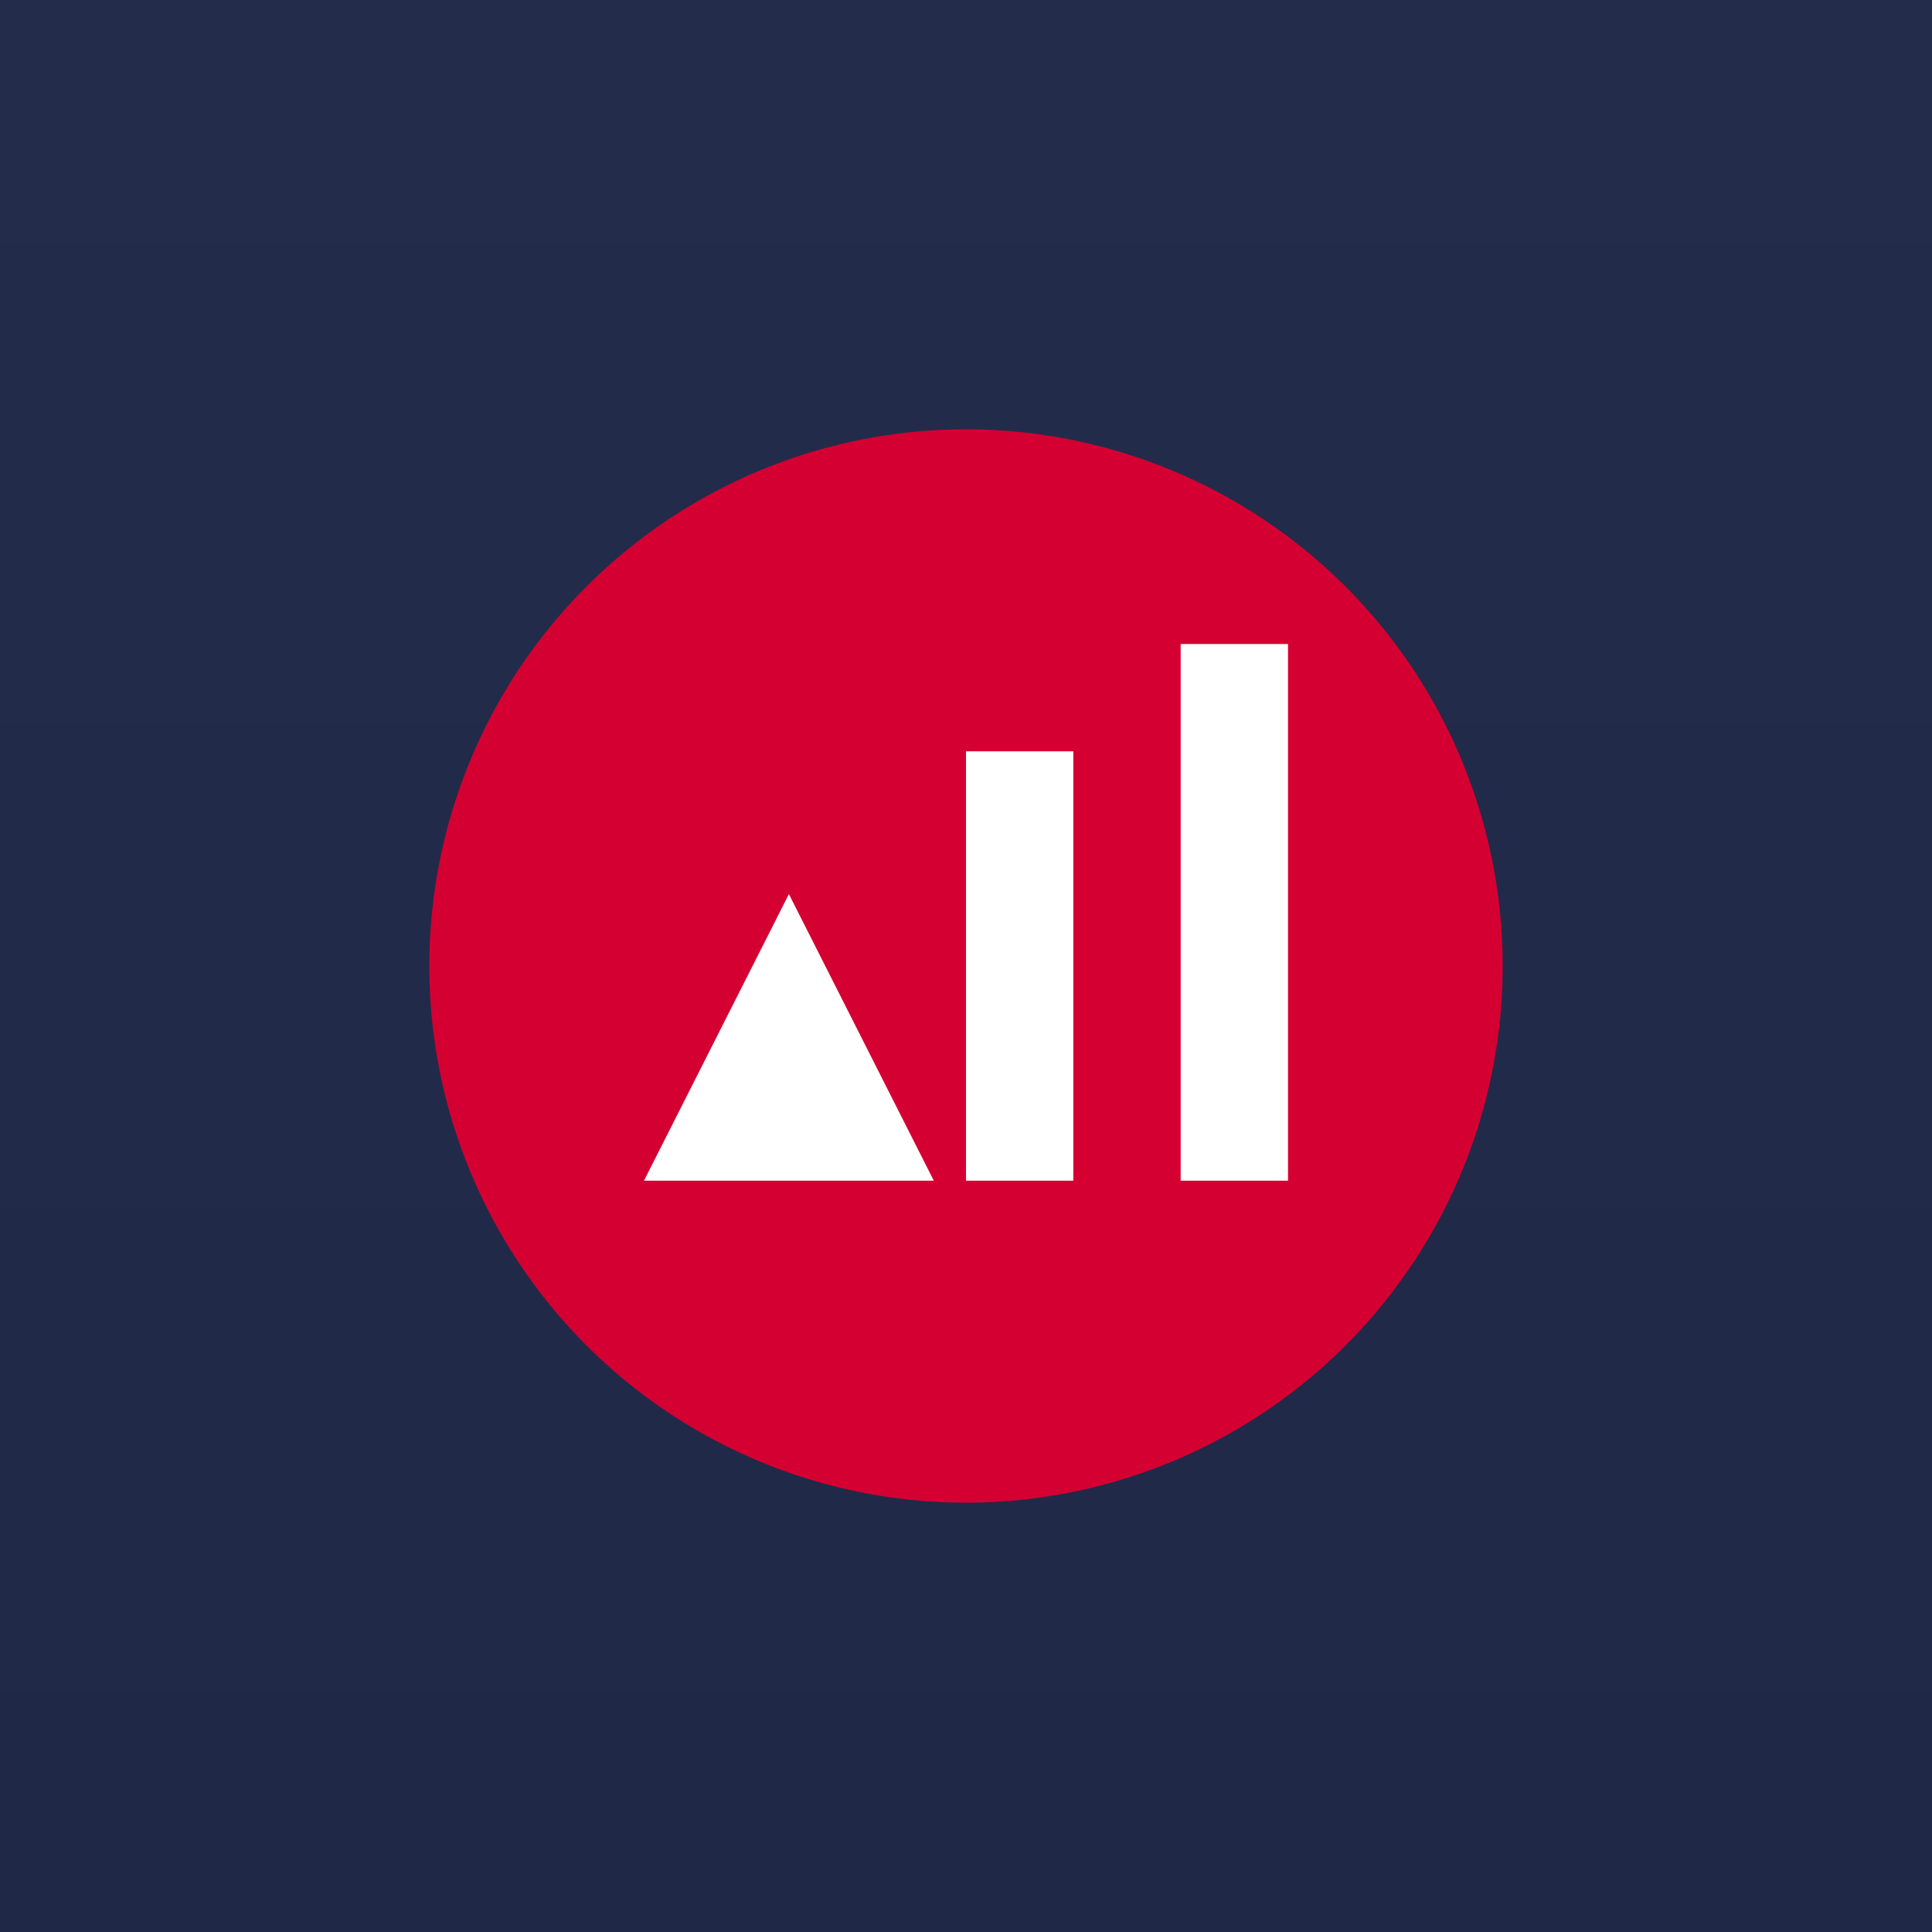
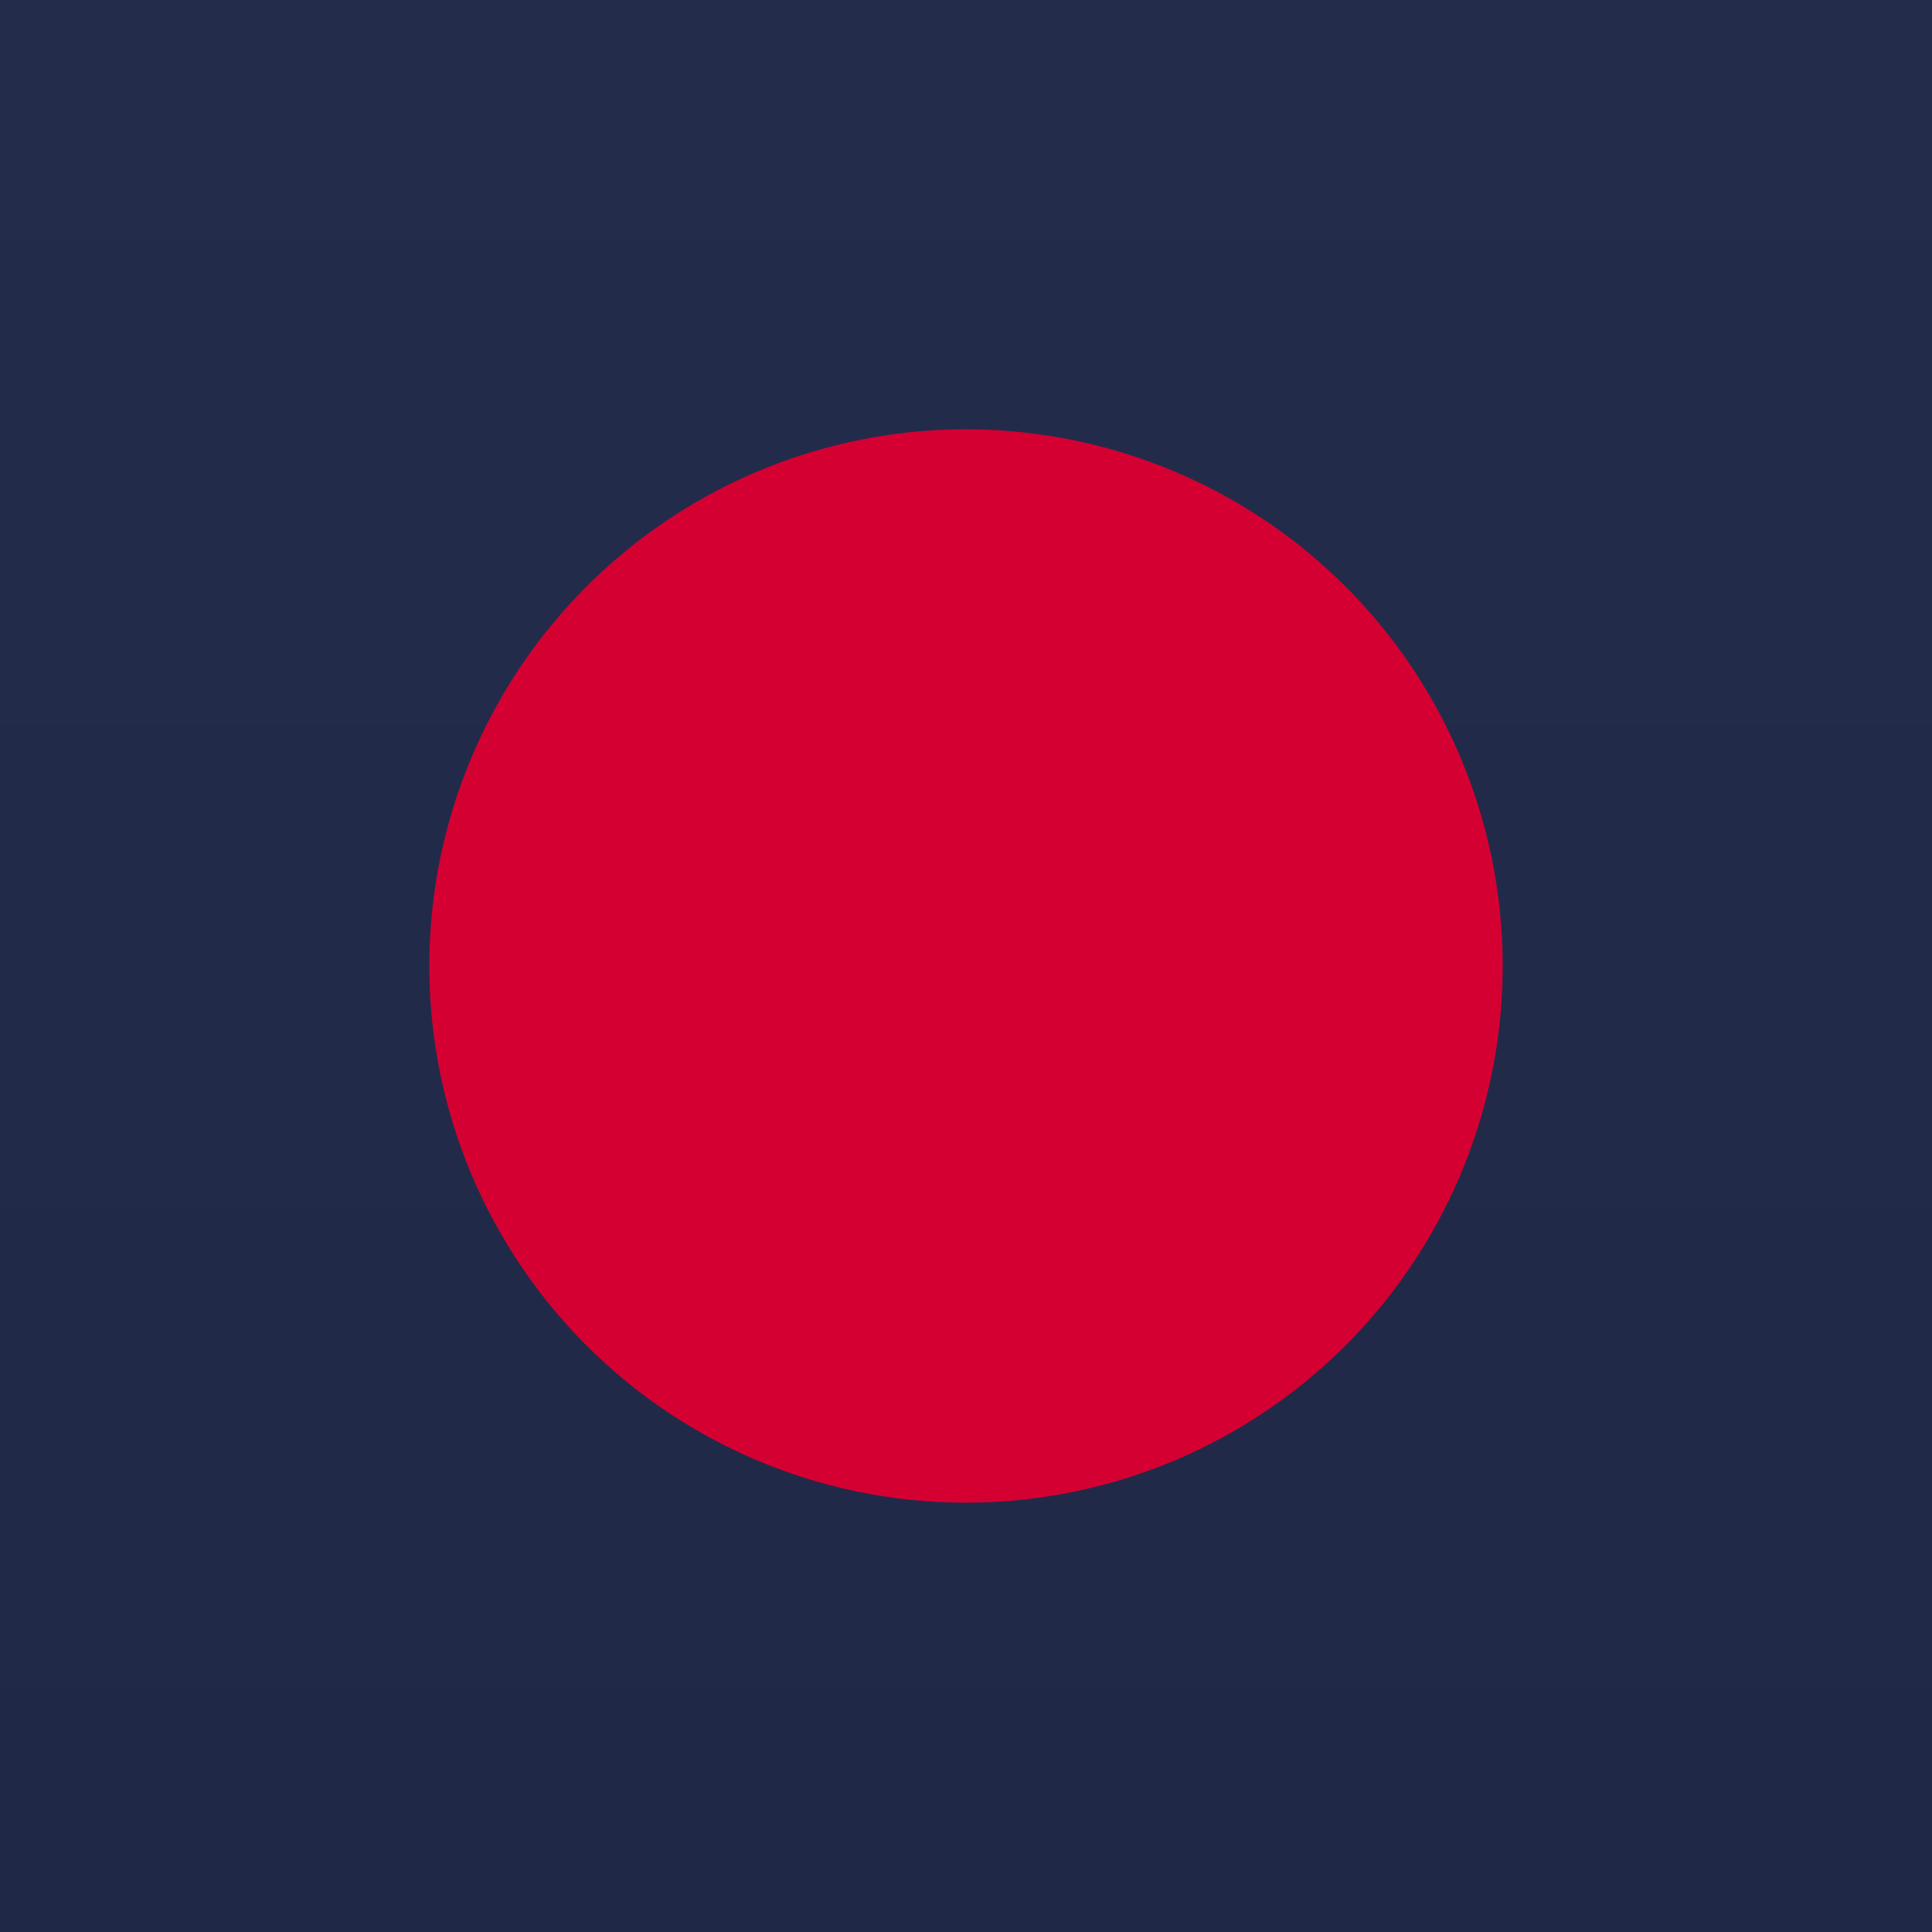
<svg xmlns="http://www.w3.org/2000/svg" width="18" height="18" viewBox="0 0 18 18">
  <rect x="0" y="0" width="18" height="18" fill="#808080" stroke="none" />
  <path fill="url(#a5w2ffys4)" d="M0 0h18v18H0z" />
  <path d="M14 9A5 5 0 1 1 4 9a5 5 0 0 1 10 0Z" fill="#D50032" />
-   <path d="M6 11h2.7L7.35 8.33 6 11Zm3 0h1V7H9v4Zm2 0h1V6h-1v5Z" fill="#fff" />
  <defs>
    <linearGradient id="a5w2ffys4" x1="9" y1="0" x2="9" y2="18" gradientUnits="userSpaceOnUse">
      <stop stop-color="#242C4C" />
      <stop offset="1" stop-color="#202847" />
    </linearGradient>
  </defs>
</svg>